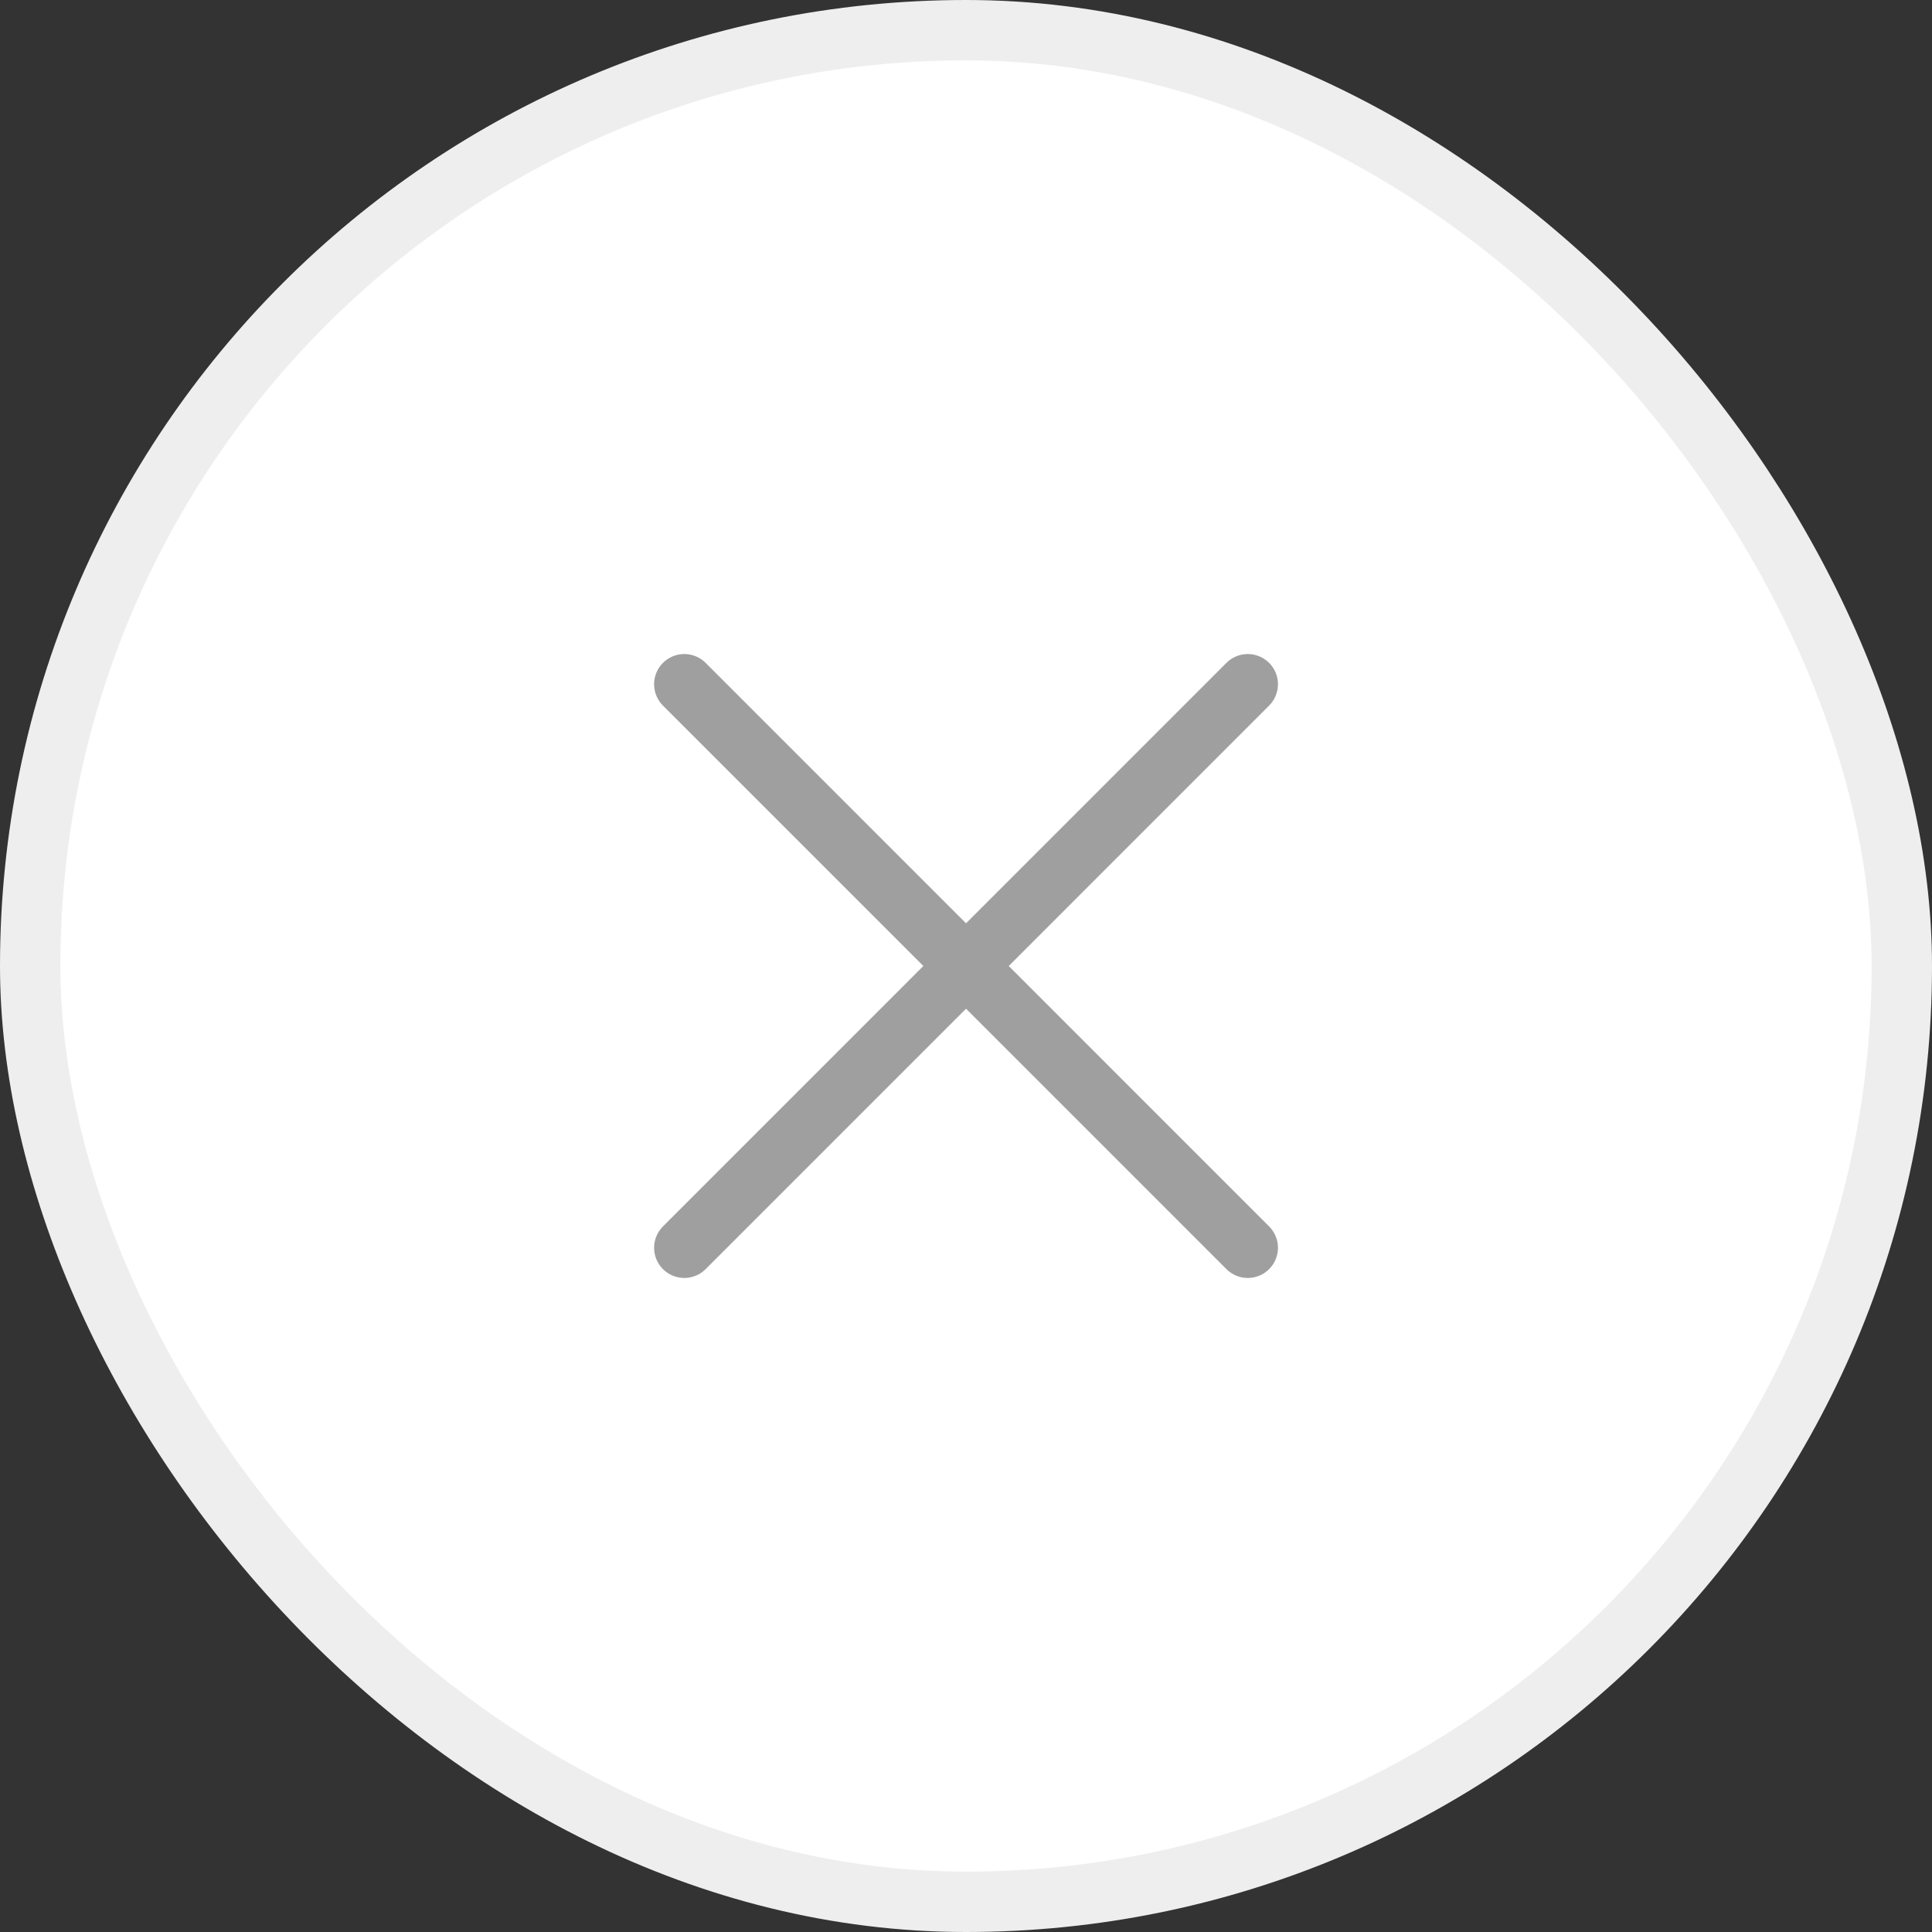
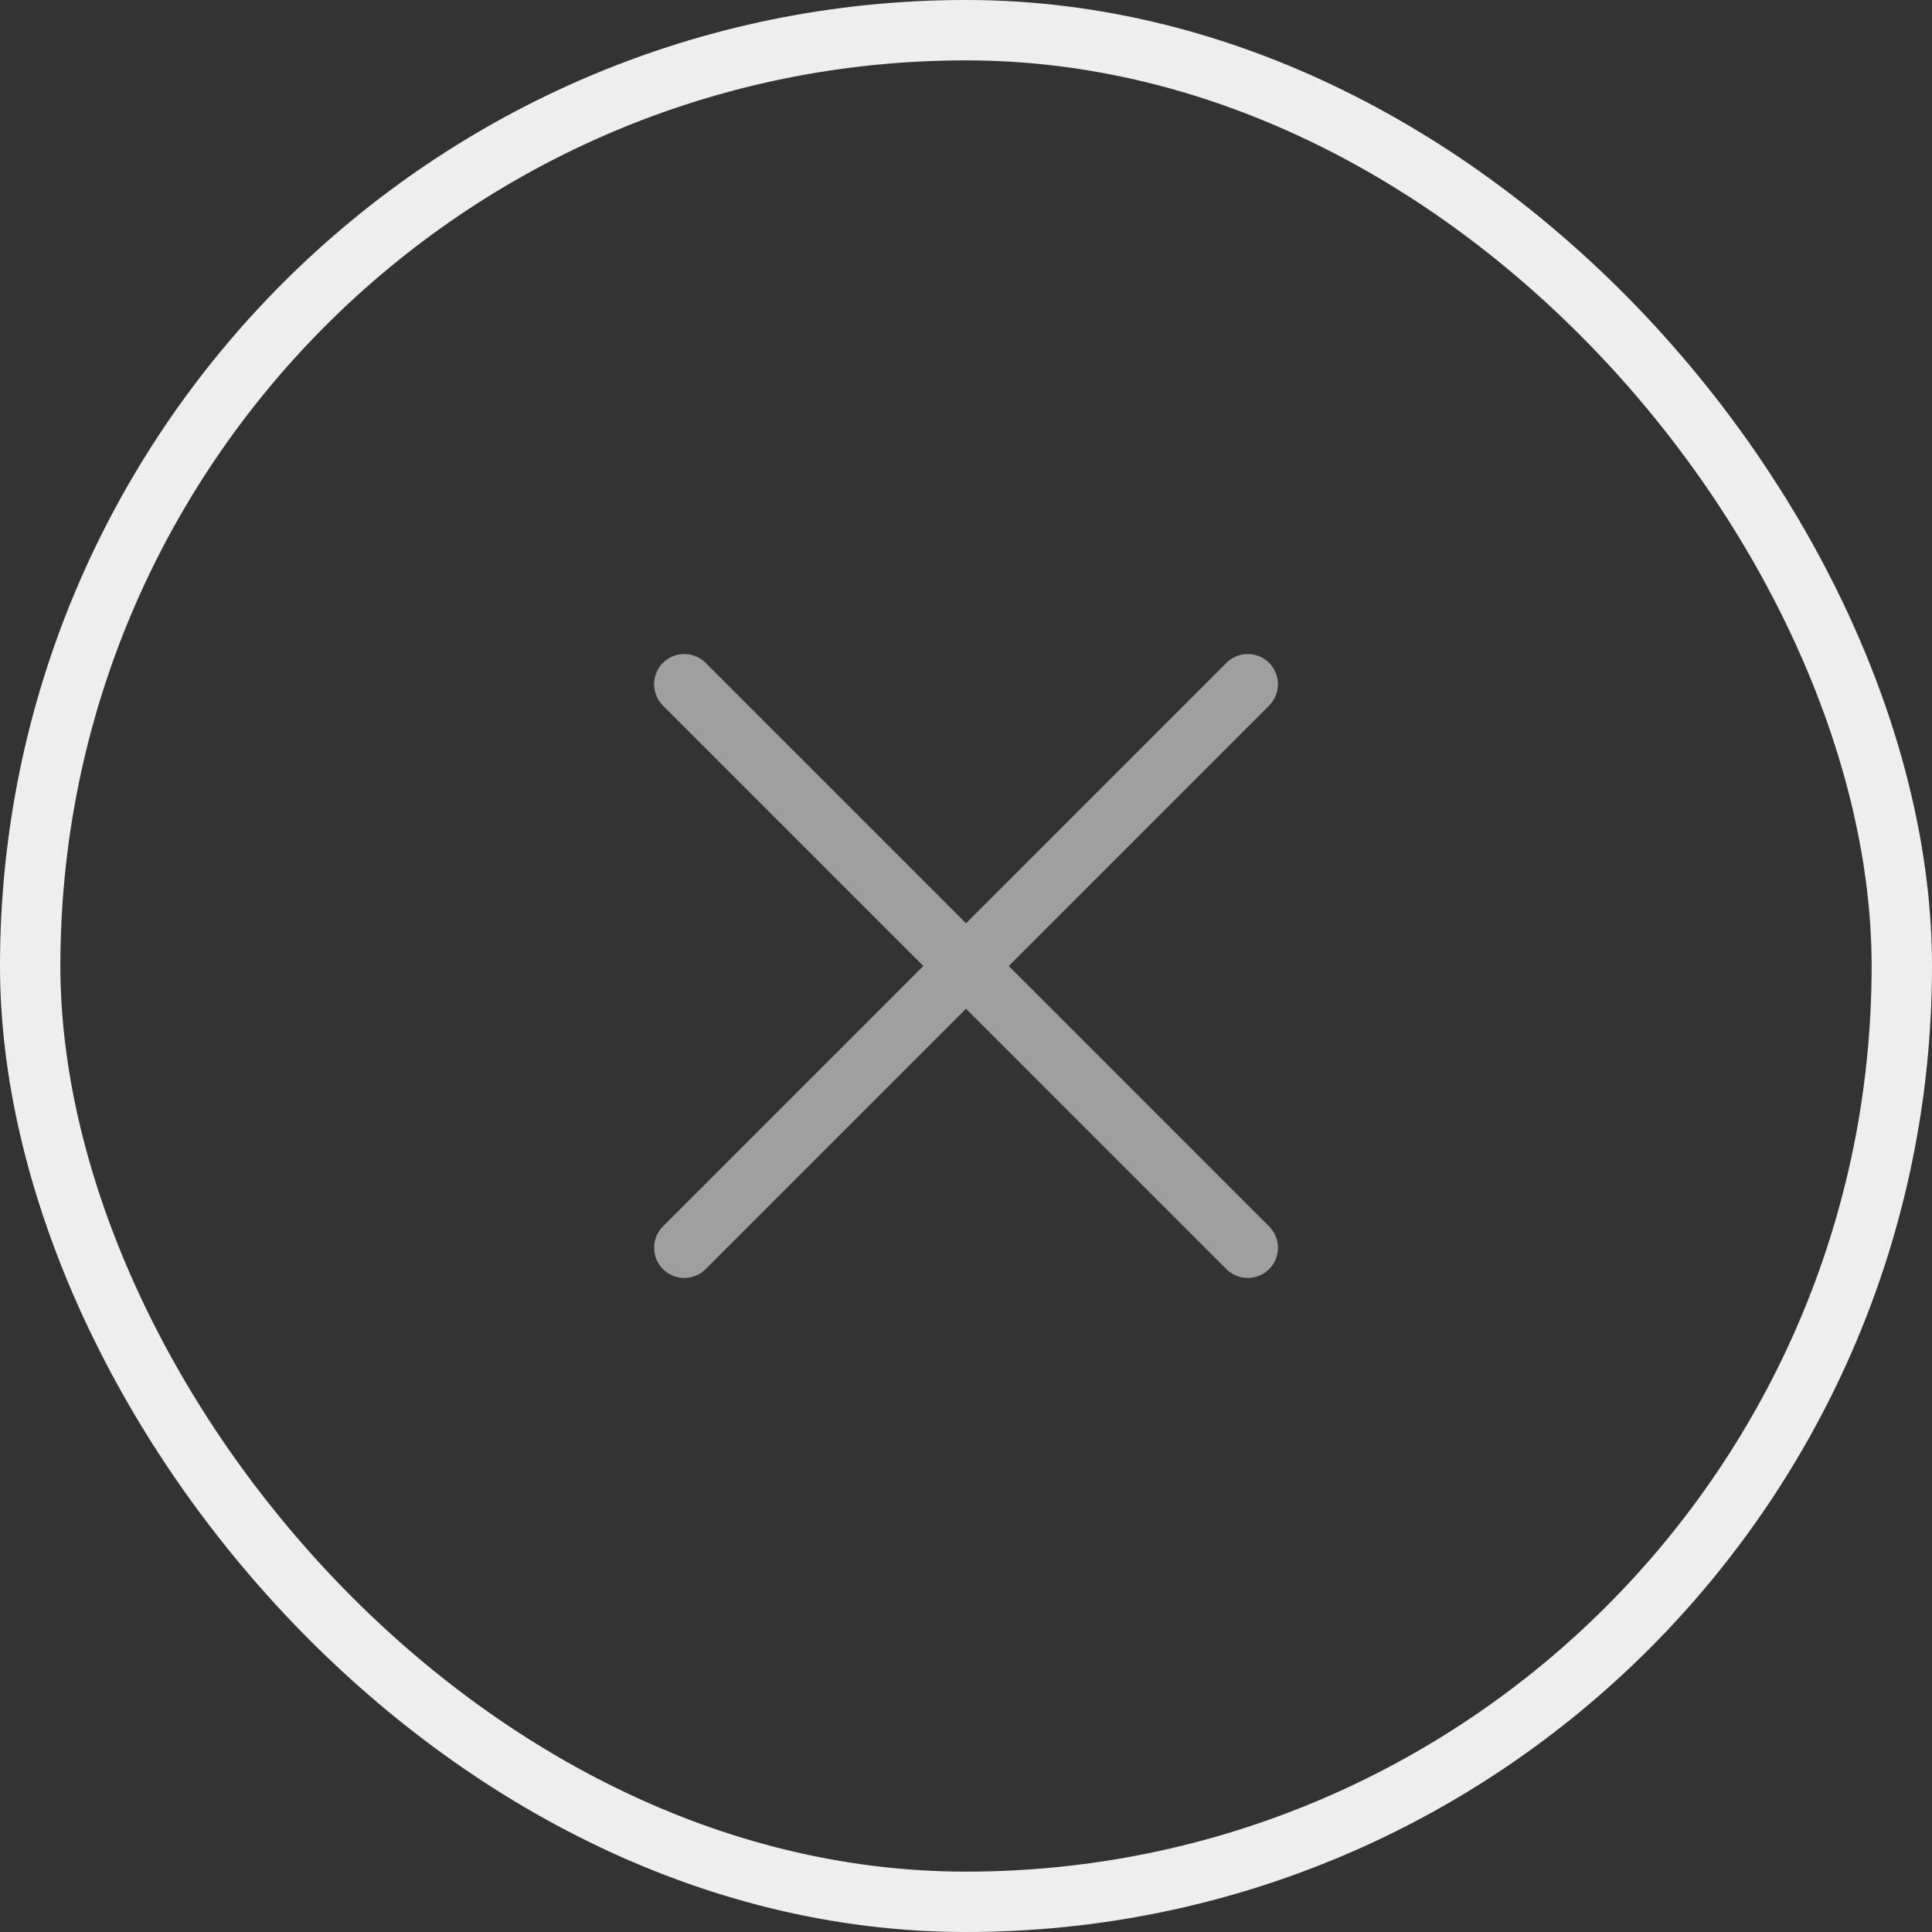
<svg xmlns="http://www.w3.org/2000/svg" width="32" height="32" viewBox="0 0 32 32" fill="none">
  <rect x="0" y="0" width="32" height="32" fill="#333333" stroke="none" />
-   <rect x="0.5" y="0.5" width="31" height="31" rx="15.5" fill="white" />
  <rect x="0.5" y="0.5" width="31" height="31" rx="15.5" stroke="#EEEEEE" />
  <path d="M20.667 20.667L11.334 11.333" stroke="#9F9F9F" stroke-linecap="round" stroke-linejoin="round" />
  <path d="M20.667 11.333L11.334 20.667" stroke="#9F9F9F" stroke-linecap="round" stroke-linejoin="round" />
</svg>